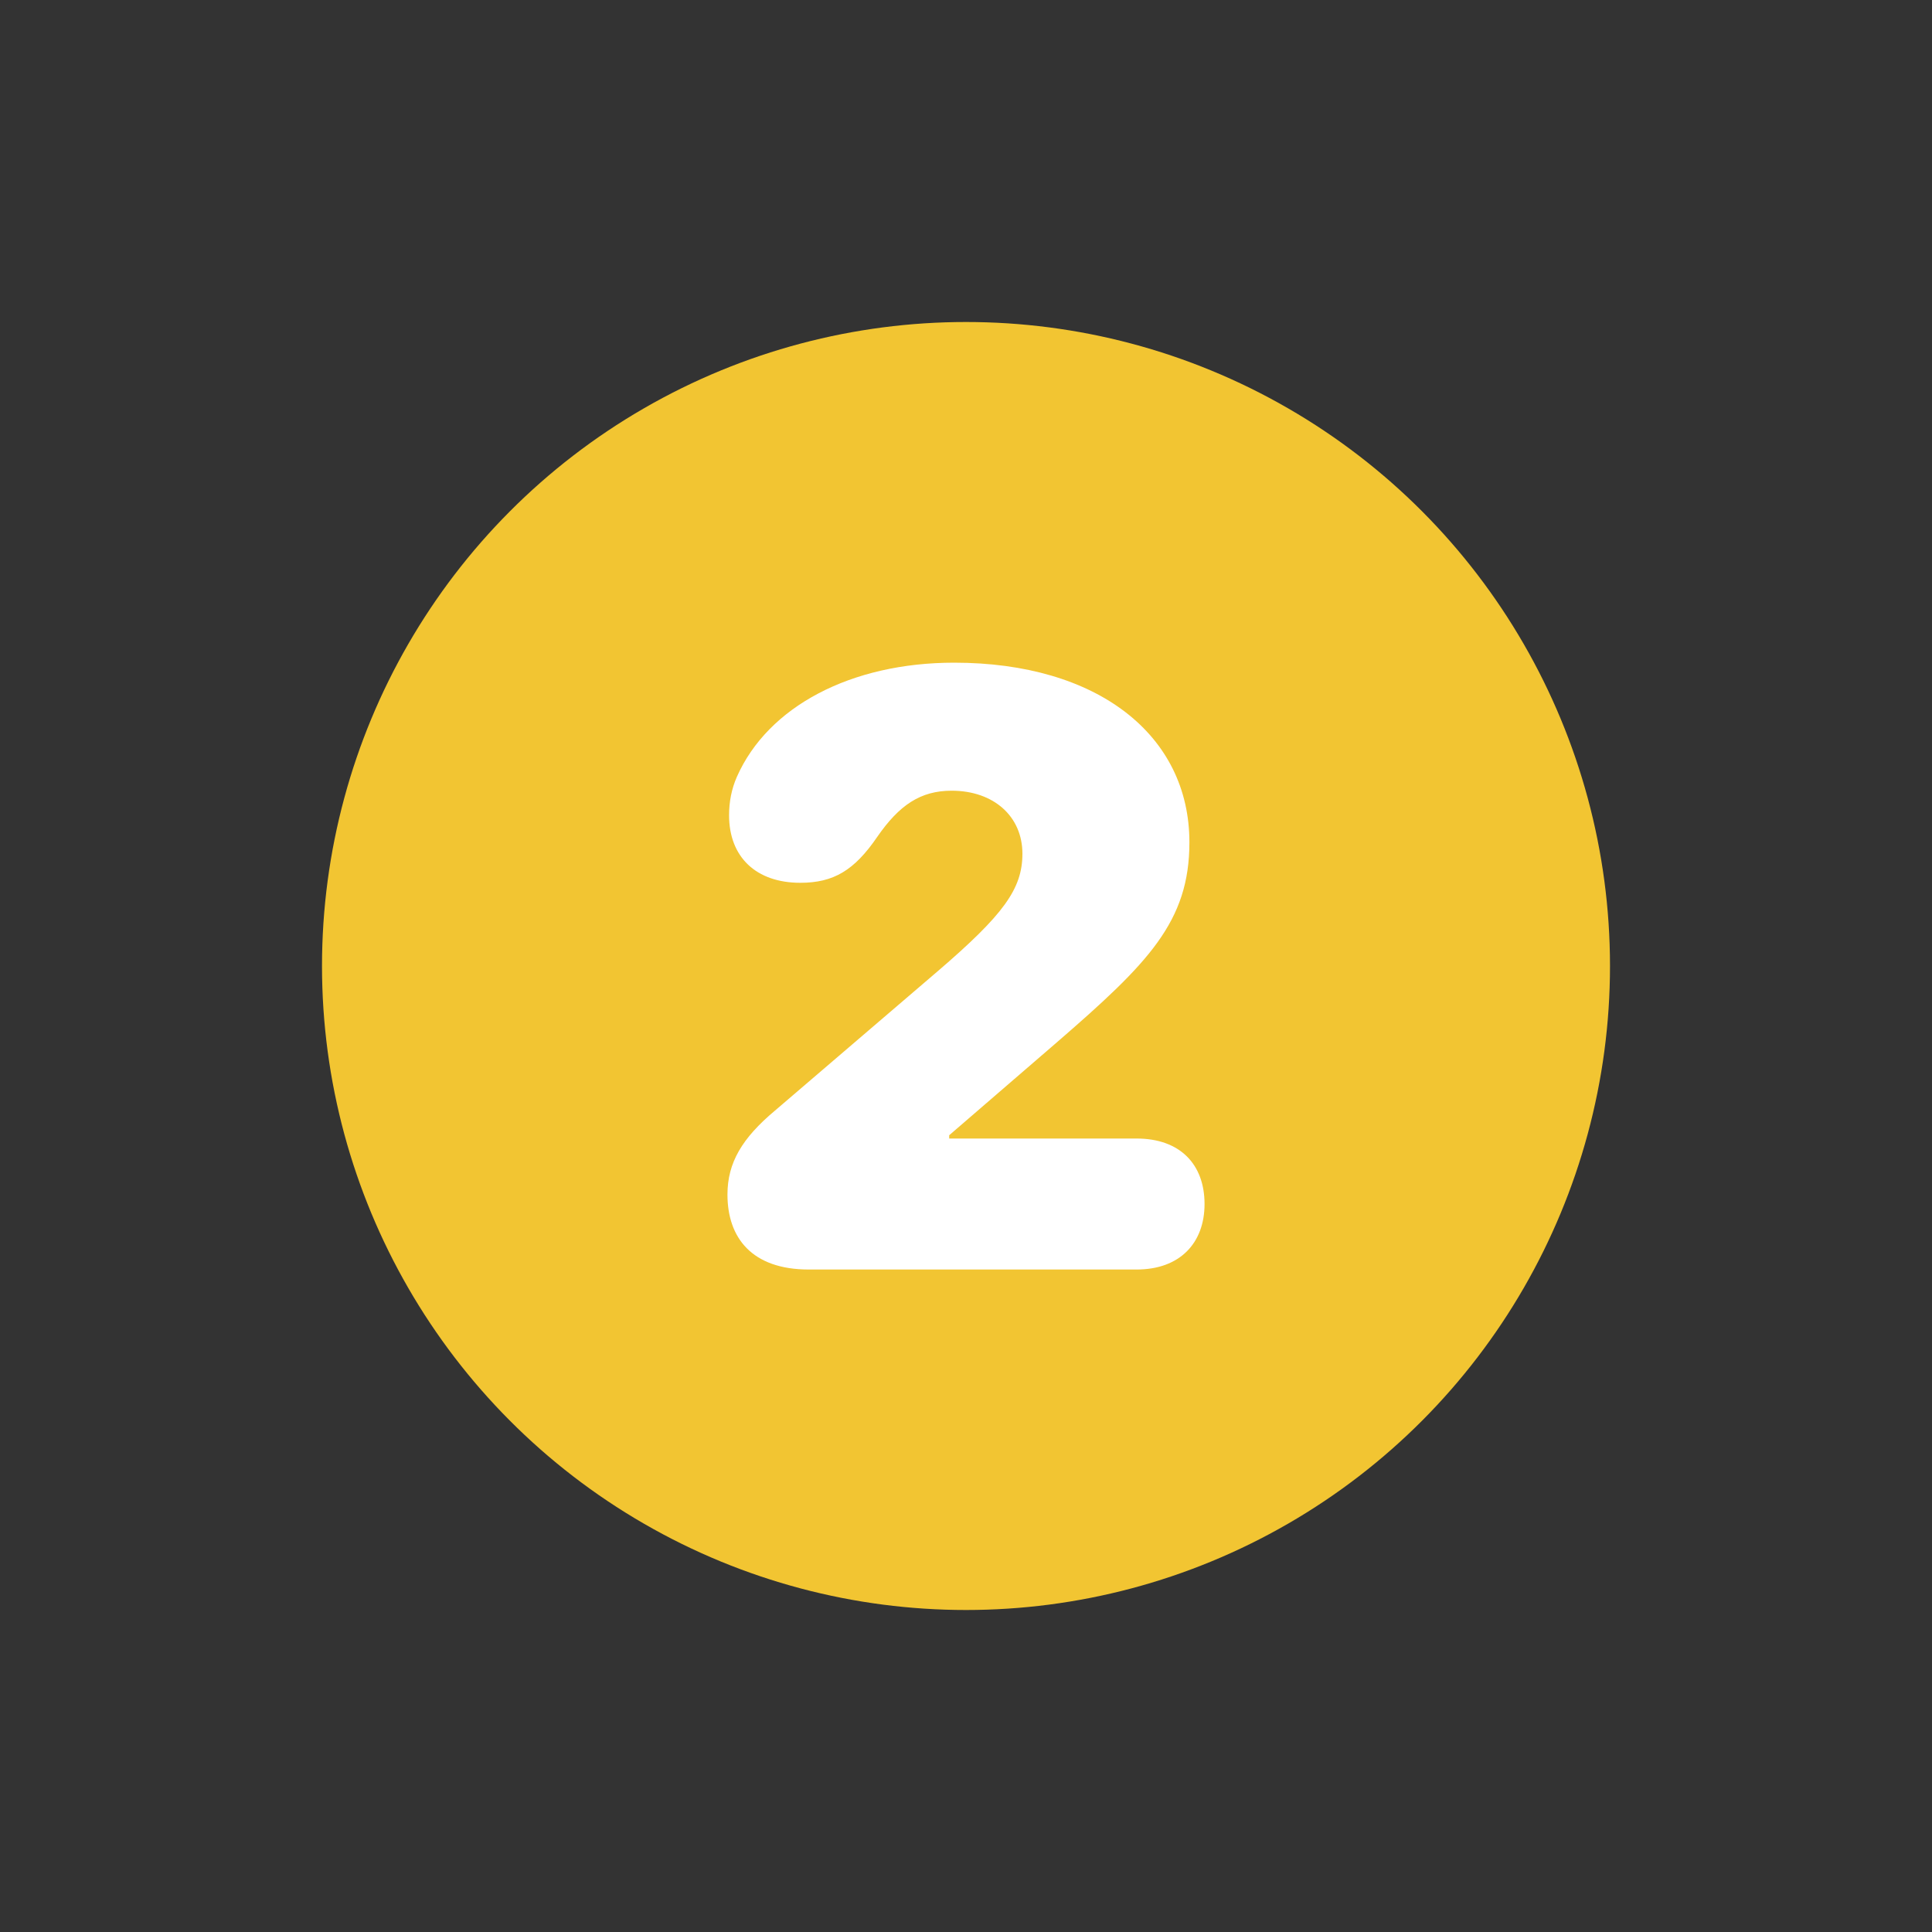
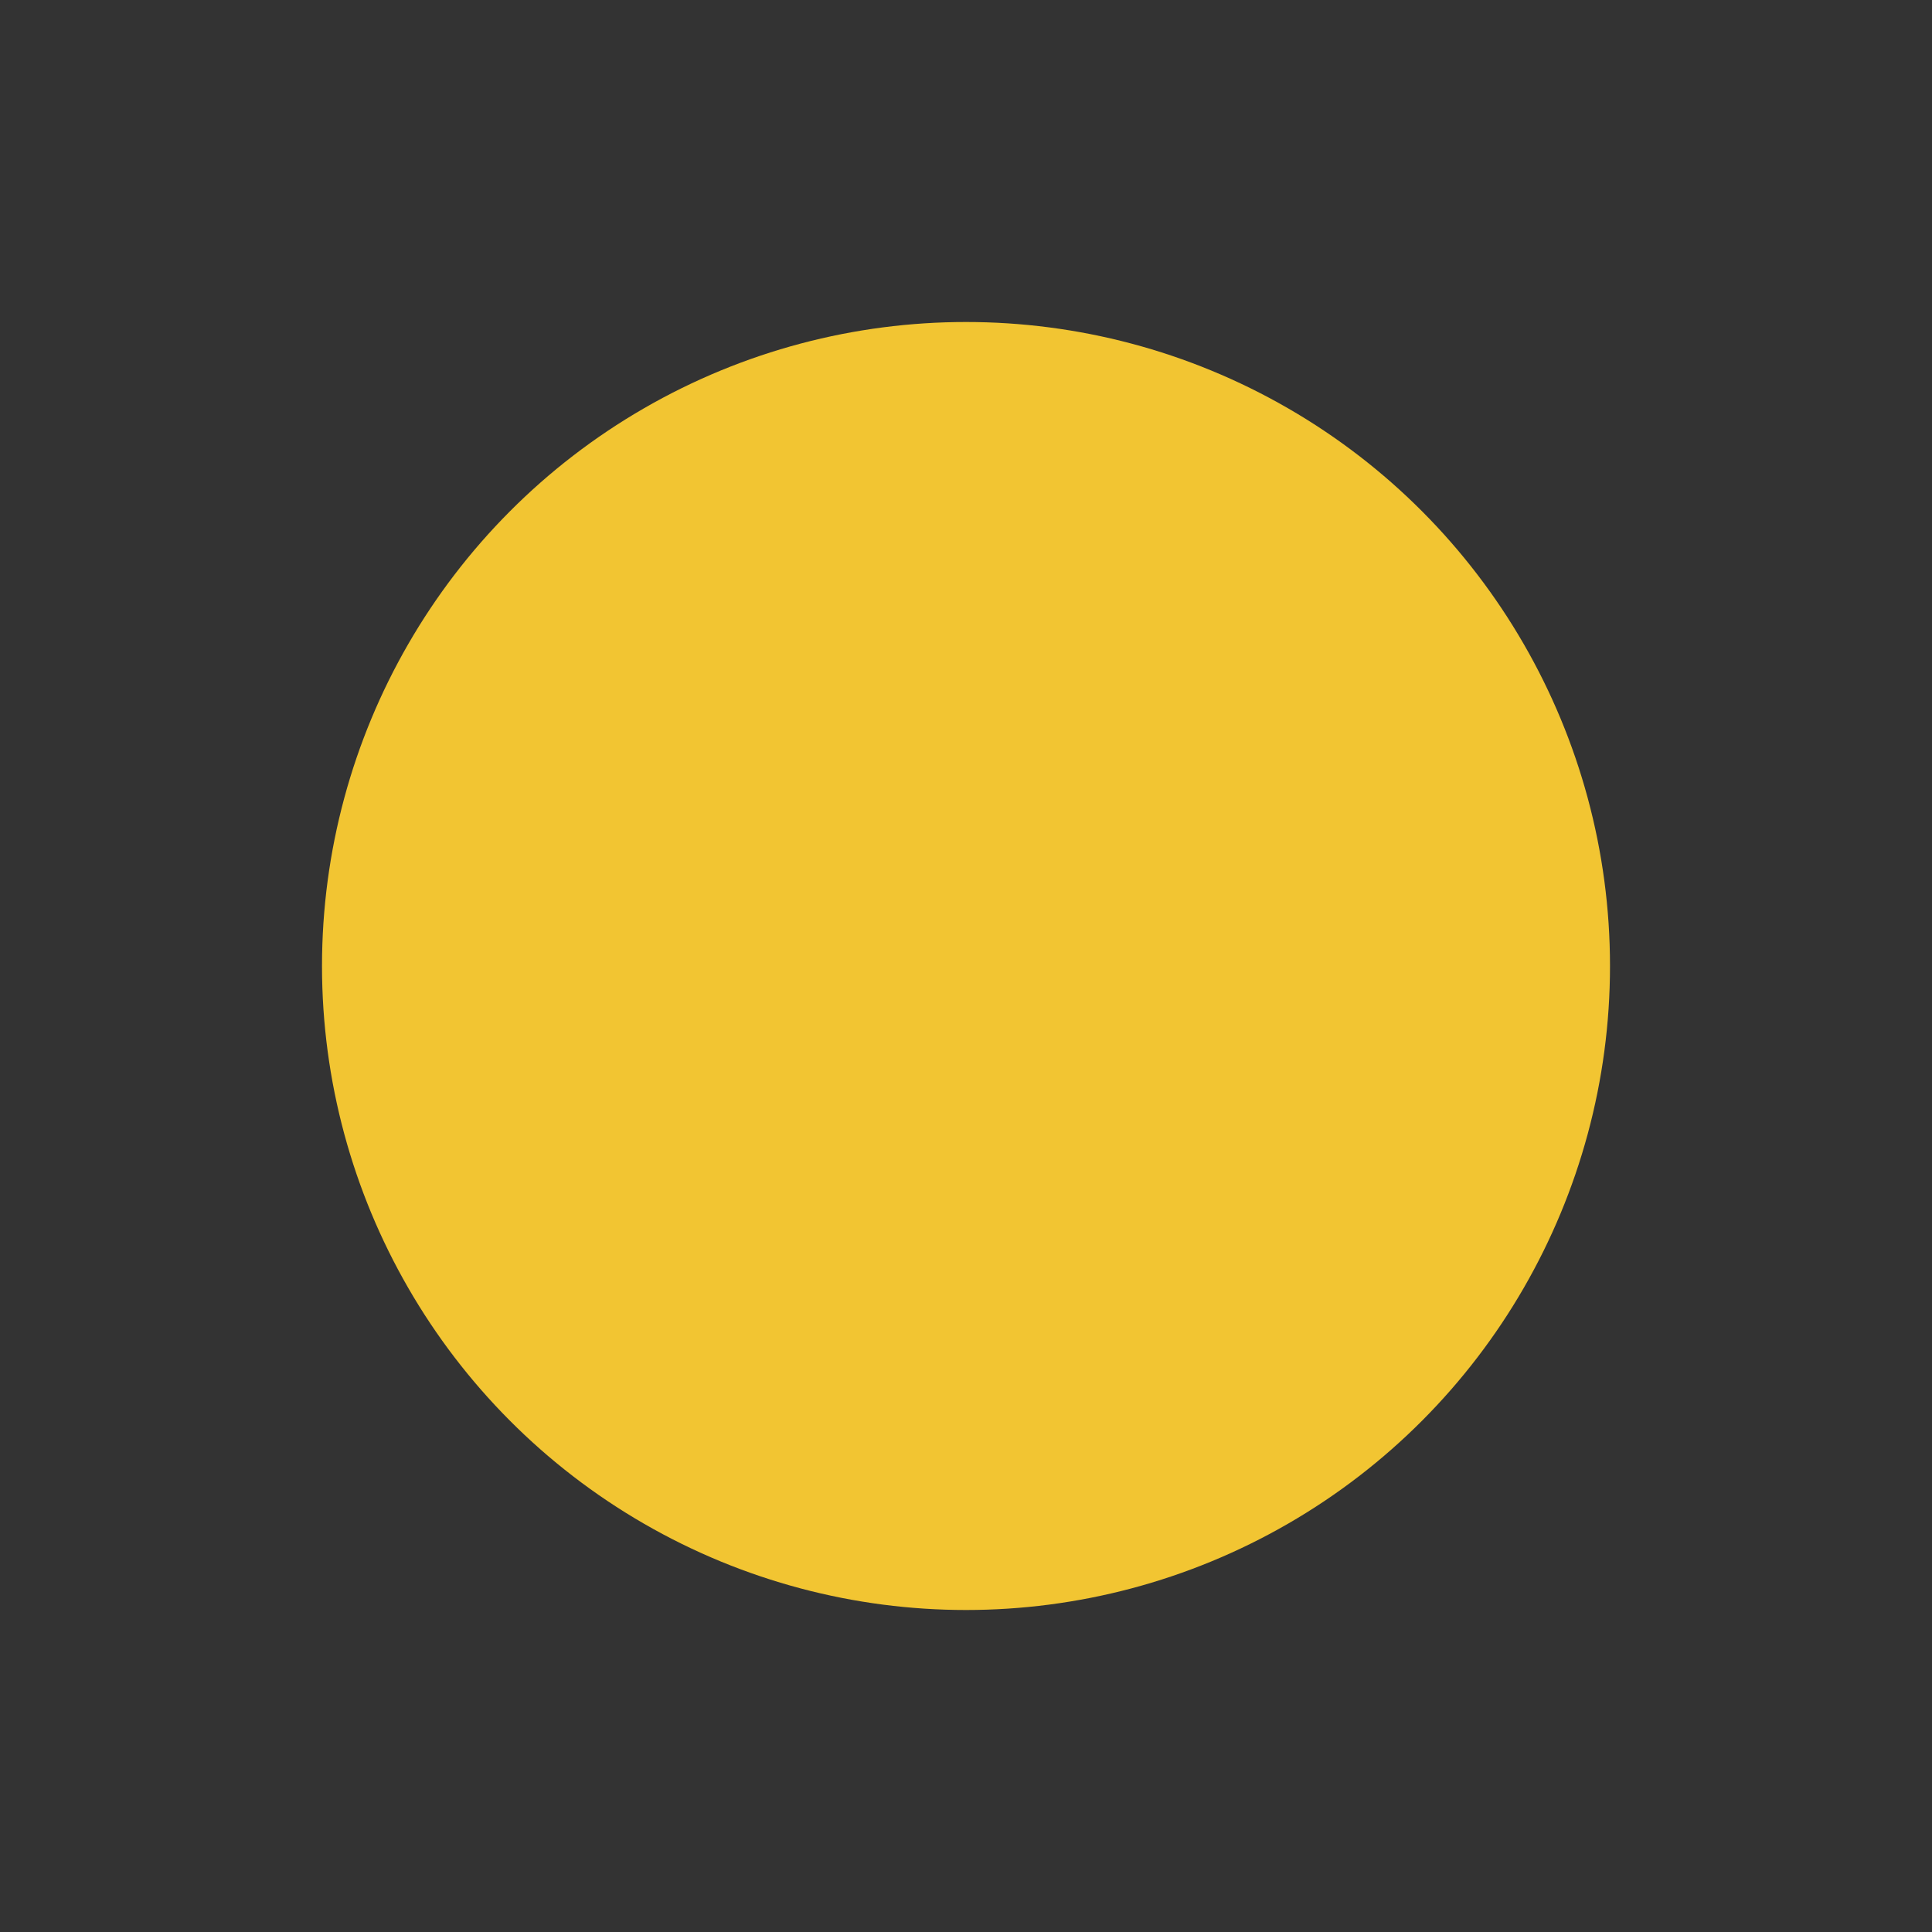
<svg xmlns="http://www.w3.org/2000/svg" version="1.1" id="Layer_1" x="0px" y="0px" viewBox="0 0 300 300" style="enable-background:new 0 0 300 300;" xml:space="preserve">
  <rect x="0" y="0" width="300" height="300" fill="#333333" stroke="none" />
  <style type="text/css">
	.st0{fill:#406FF4;}
	.st1{fill:#2ED67B;}
	.st2{fill:#5756D6;}
	.st3{fill:#CA42F4;}
	.st4{fill:#F2C532;}
	.st5{fill:#919191;}
	.st6{fill:#F7776D;}
	.st7{fill:#FFFFFF;}
</style>
  <g>
    <circle class="st4" cx="150" cy="150" r="100" />
    <g>
-       <path class="st7" d="M112.96,185.49c0-4.96,2.29-8.77,7.37-13.03l25.22-21.6c10.29-8.83,13.21-12.83,13.21-18.3    c0-5.78-4.45-9.78-10.99-9.78c-4.83,0-8.13,2.22-11.56,7.18c-3.56,5.21-6.8,7.12-11.94,7.12c-6.86,0-11.06-4-11.06-10.48    c0-2.1,0.38-4.07,1.21-5.97c4.83-10.93,17.73-17.73,33.74-17.73c22.3,0,36.53,11.25,36.53,27.89c0,12.33-6.35,18.74-20.59,31.07    l-16.71,14.42v0.51h29.1c6.74,0,10.55,4,10.55,10.17c0,6.04-3.81,10.17-10.55,10.17h-50.96    C116.77,197.11,112.96,192.22,112.96,185.49z" />
-     </g>
+       </g>
  </g>
</svg>